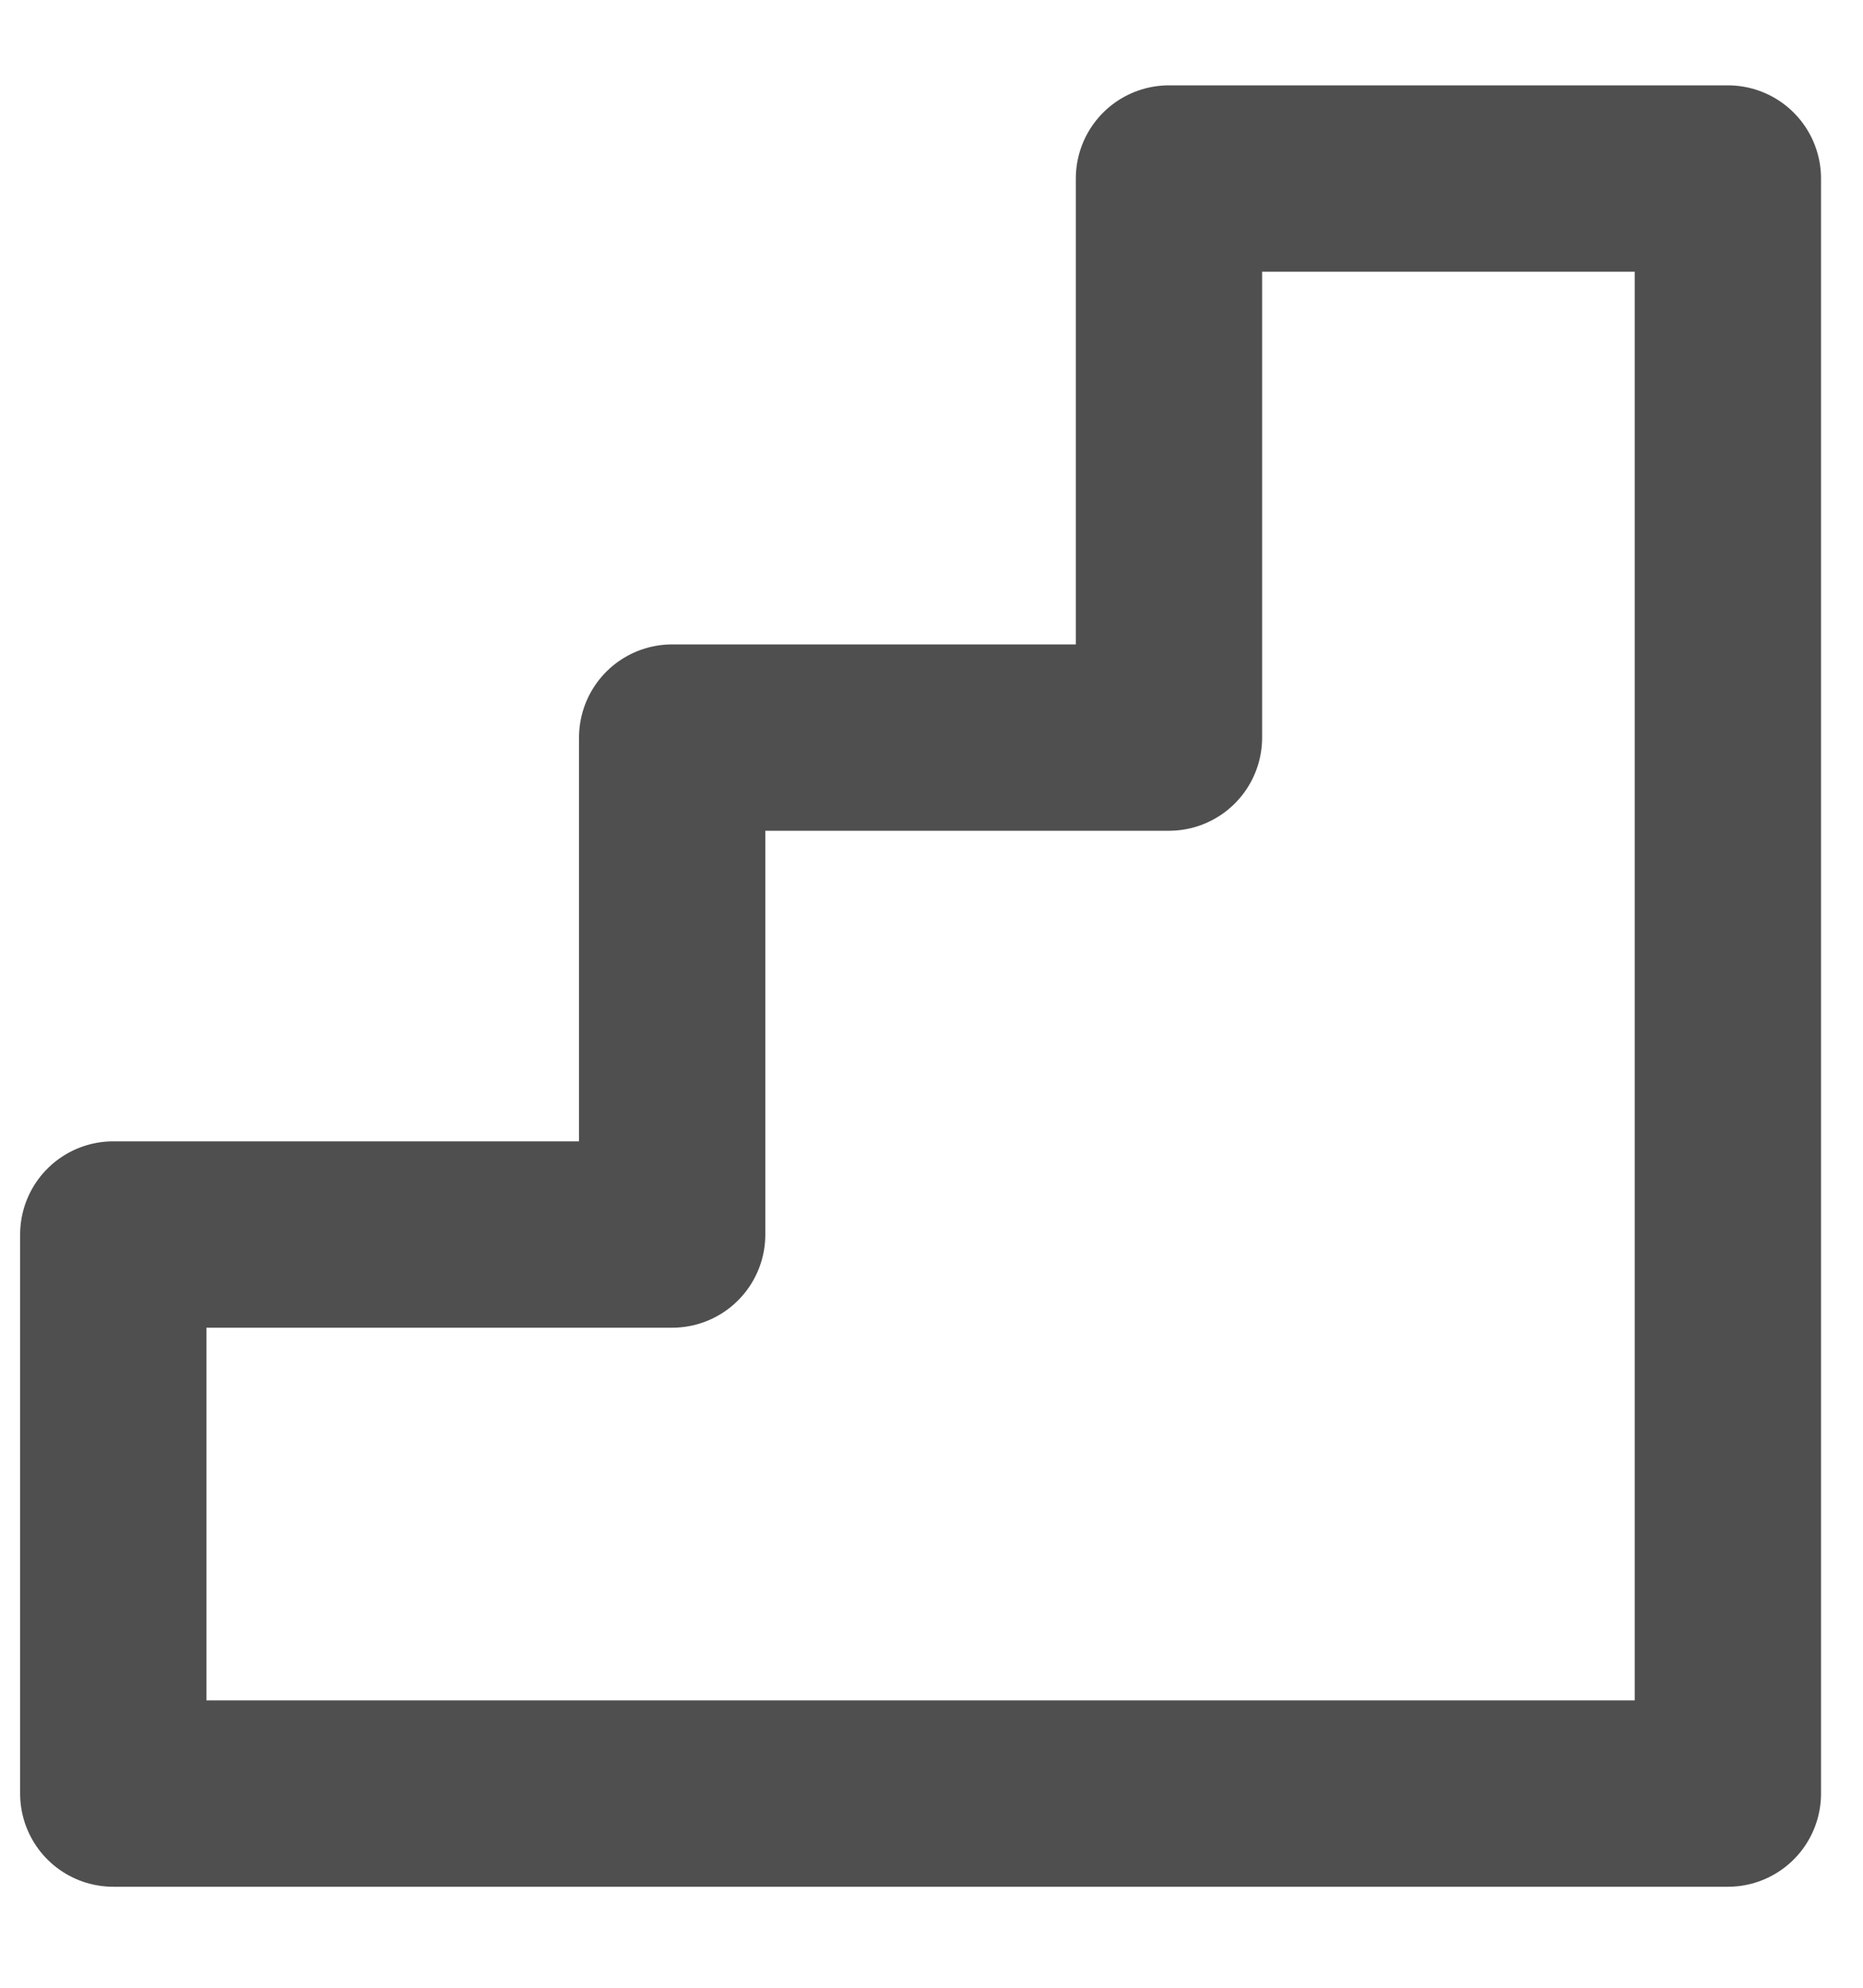
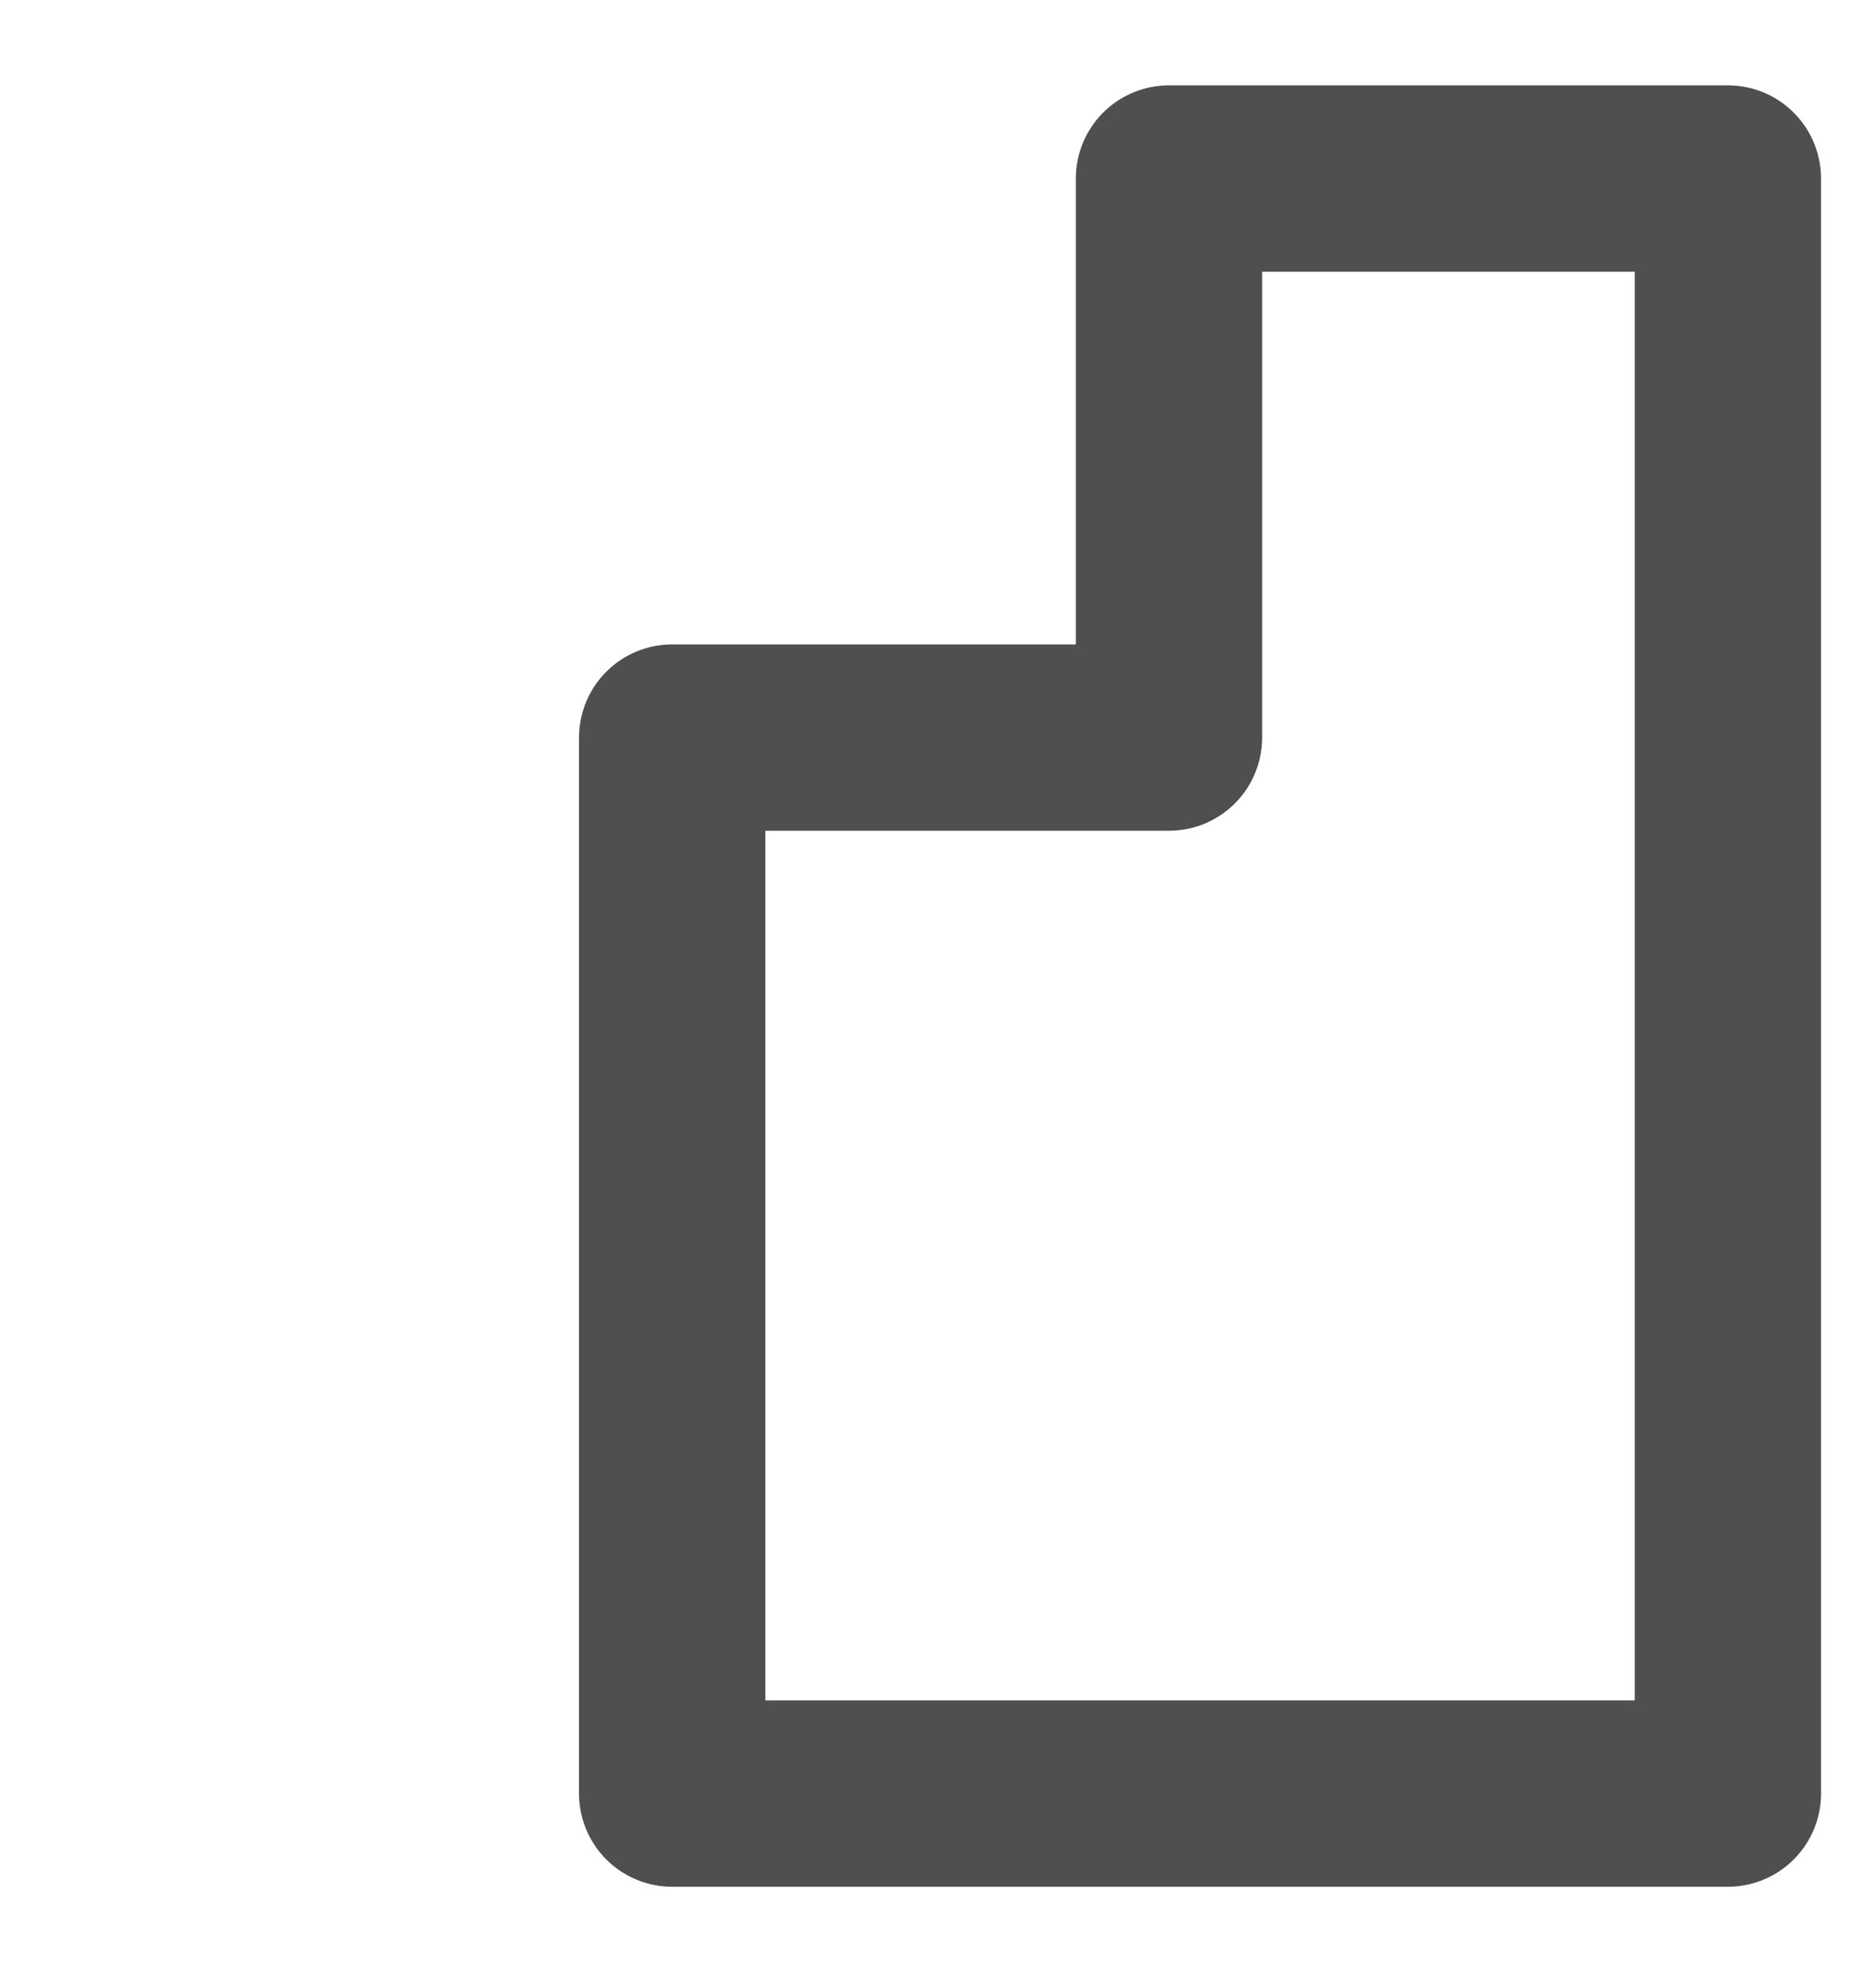
<svg xmlns="http://www.w3.org/2000/svg" width="15" height="16" viewBox="0 0 15 16" fill="none">
-   <path d="M13.912 1.437H9.412V5.937H5.412V9.937H0.912V14.437H13.912V1.437Z" stroke="#4F4F4F" stroke-width="1.5" stroke-linecap="round" stroke-linejoin="round" />
+   <path d="M13.912 1.437H9.412V5.937H5.412V9.937V14.437H13.912V1.437Z" stroke="#4F4F4F" stroke-width="1.5" stroke-linecap="round" stroke-linejoin="round" />
</svg>